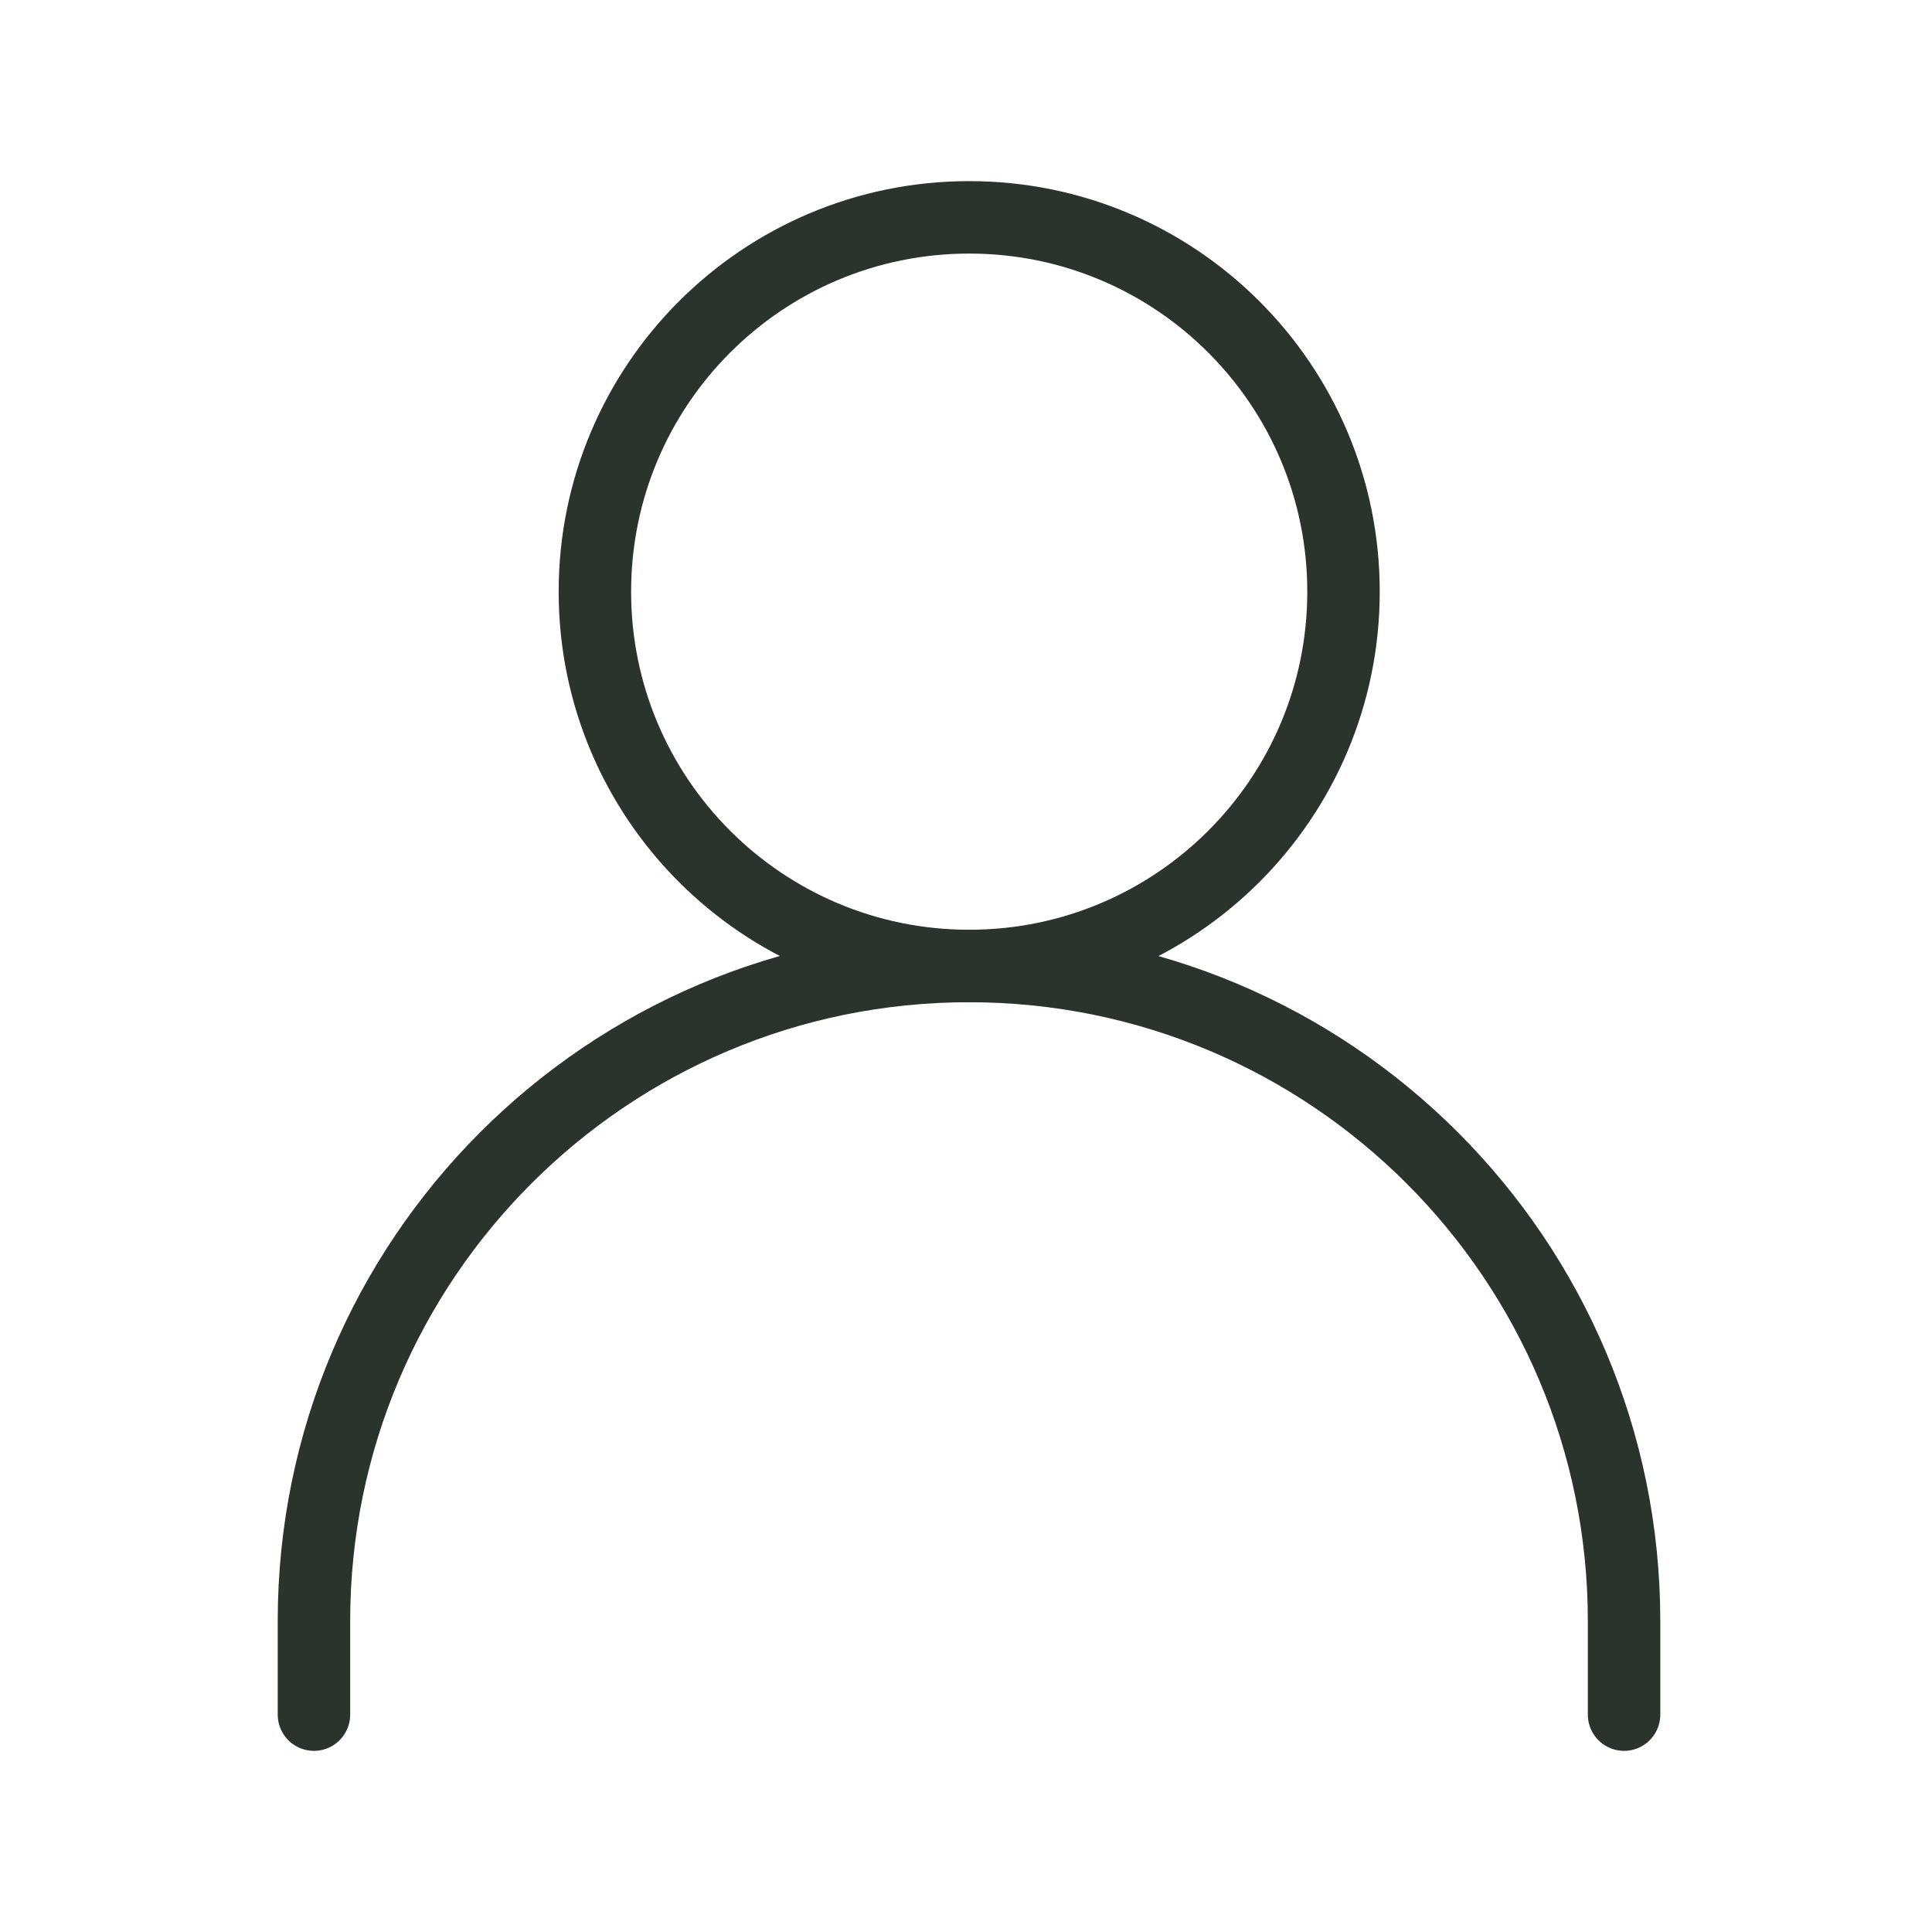
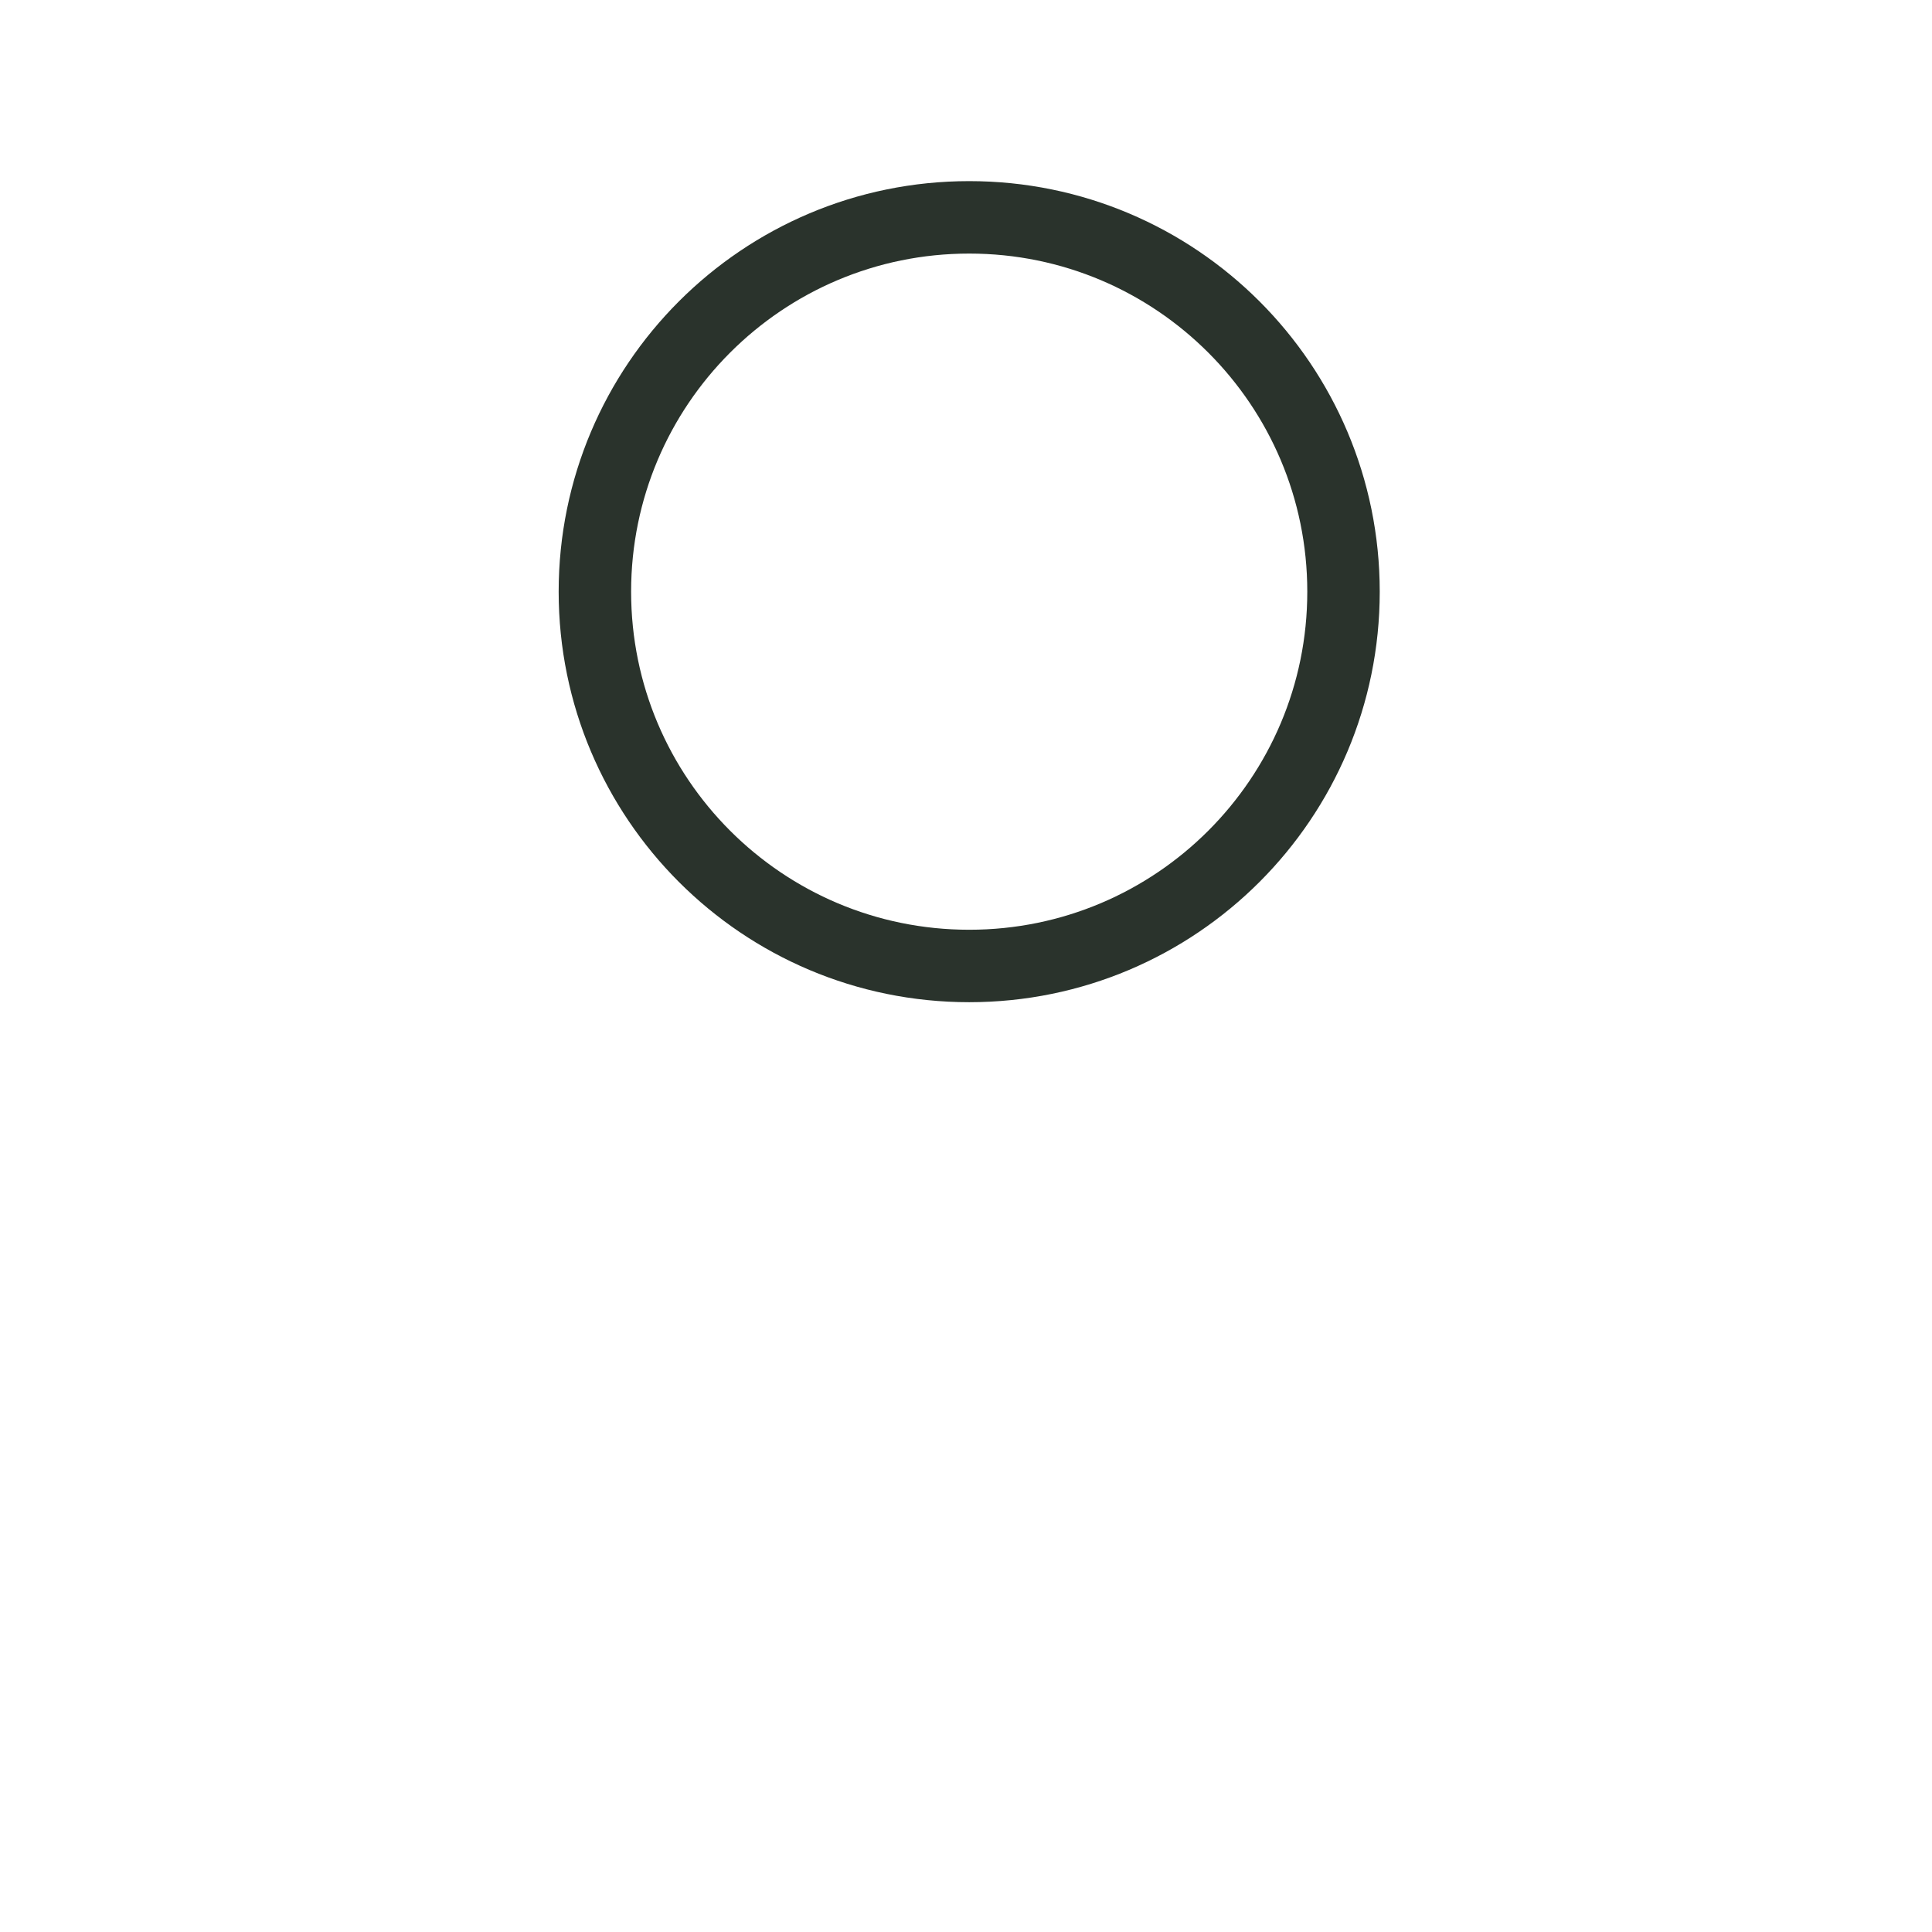
<svg xmlns="http://www.w3.org/2000/svg" width="80" height="80" viewBox="0 0 80 80" fill="none">
-   <path d="M13 70.999V67.124C13 52.144 25.144 40 40.124 40C55.105 40 67.249 52.144 67.249 67.124V70.999" stroke="#2A332C" stroke-width="3" stroke-linecap="round" stroke-linejoin="round" />
  <path d="M40.133 39.999C48.693 39.999 55.632 33.06 55.632 24.5C55.632 15.939 48.693 9 40.133 9C31.572 9 24.633 15.939 24.633 24.5C24.633 33.06 31.572 39.999 40.133 39.999Z" stroke="#2A332C" stroke-width="3" stroke-linecap="round" stroke-linejoin="round" />
</svg>